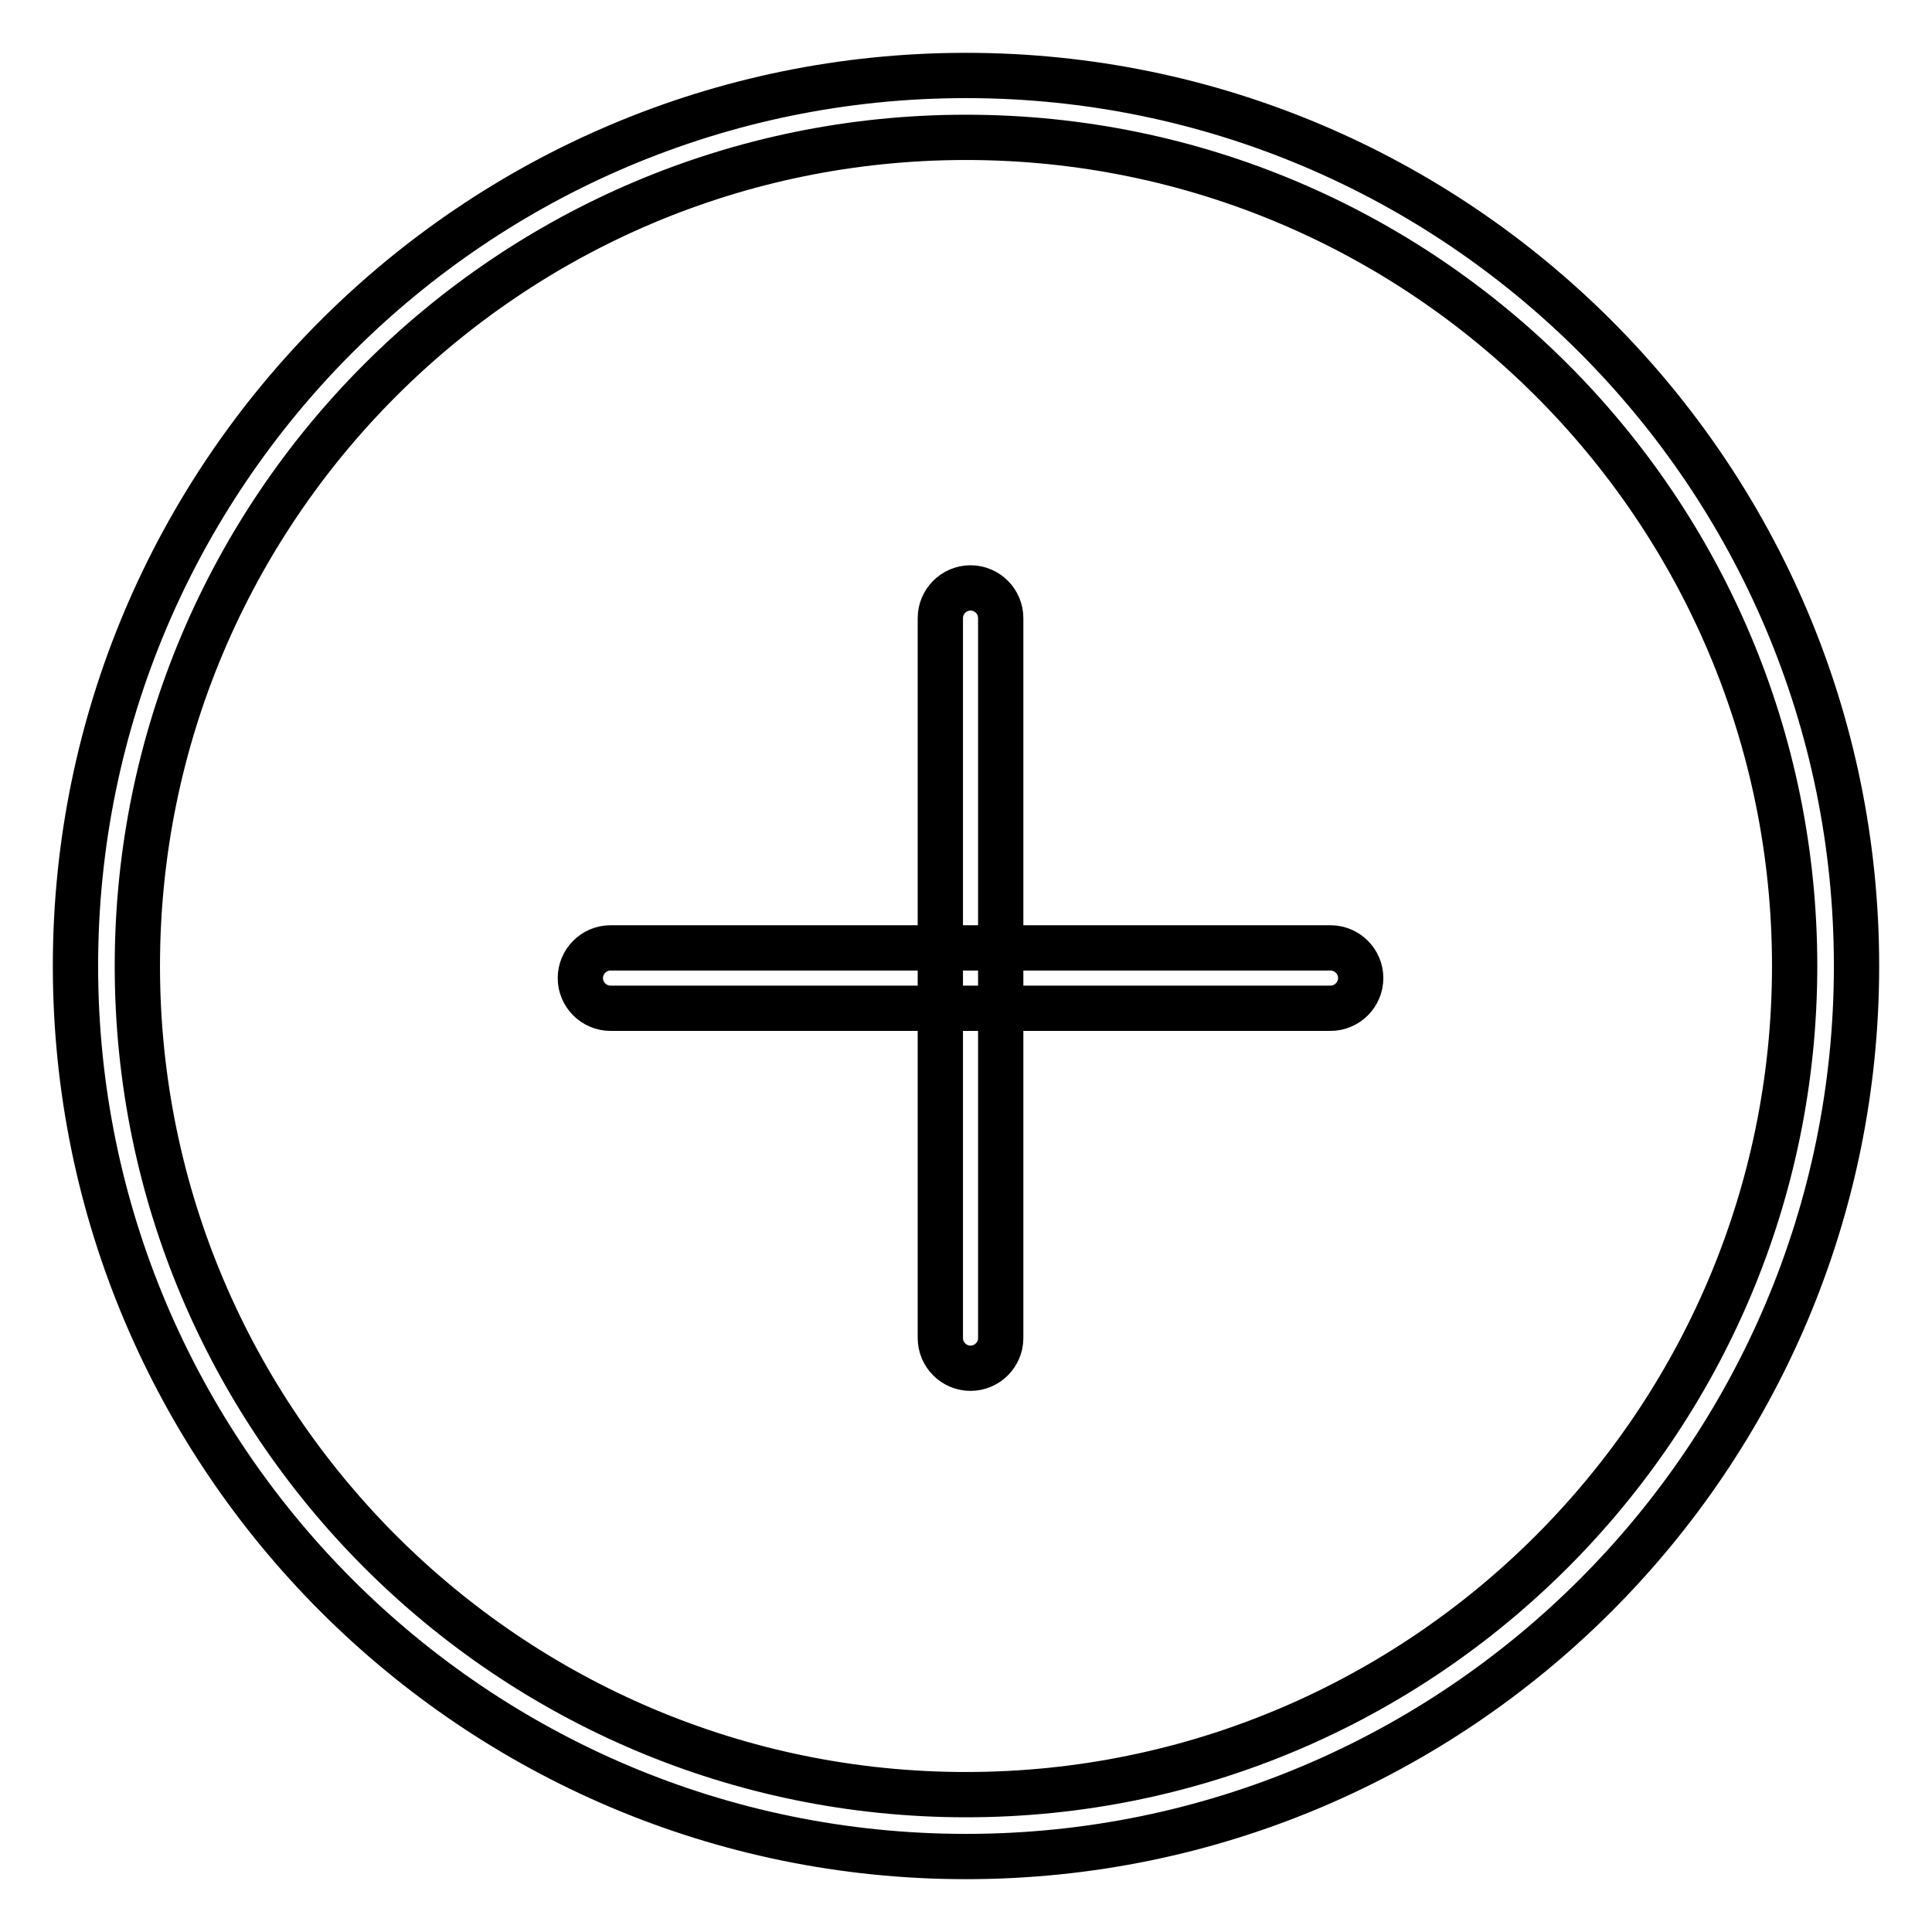
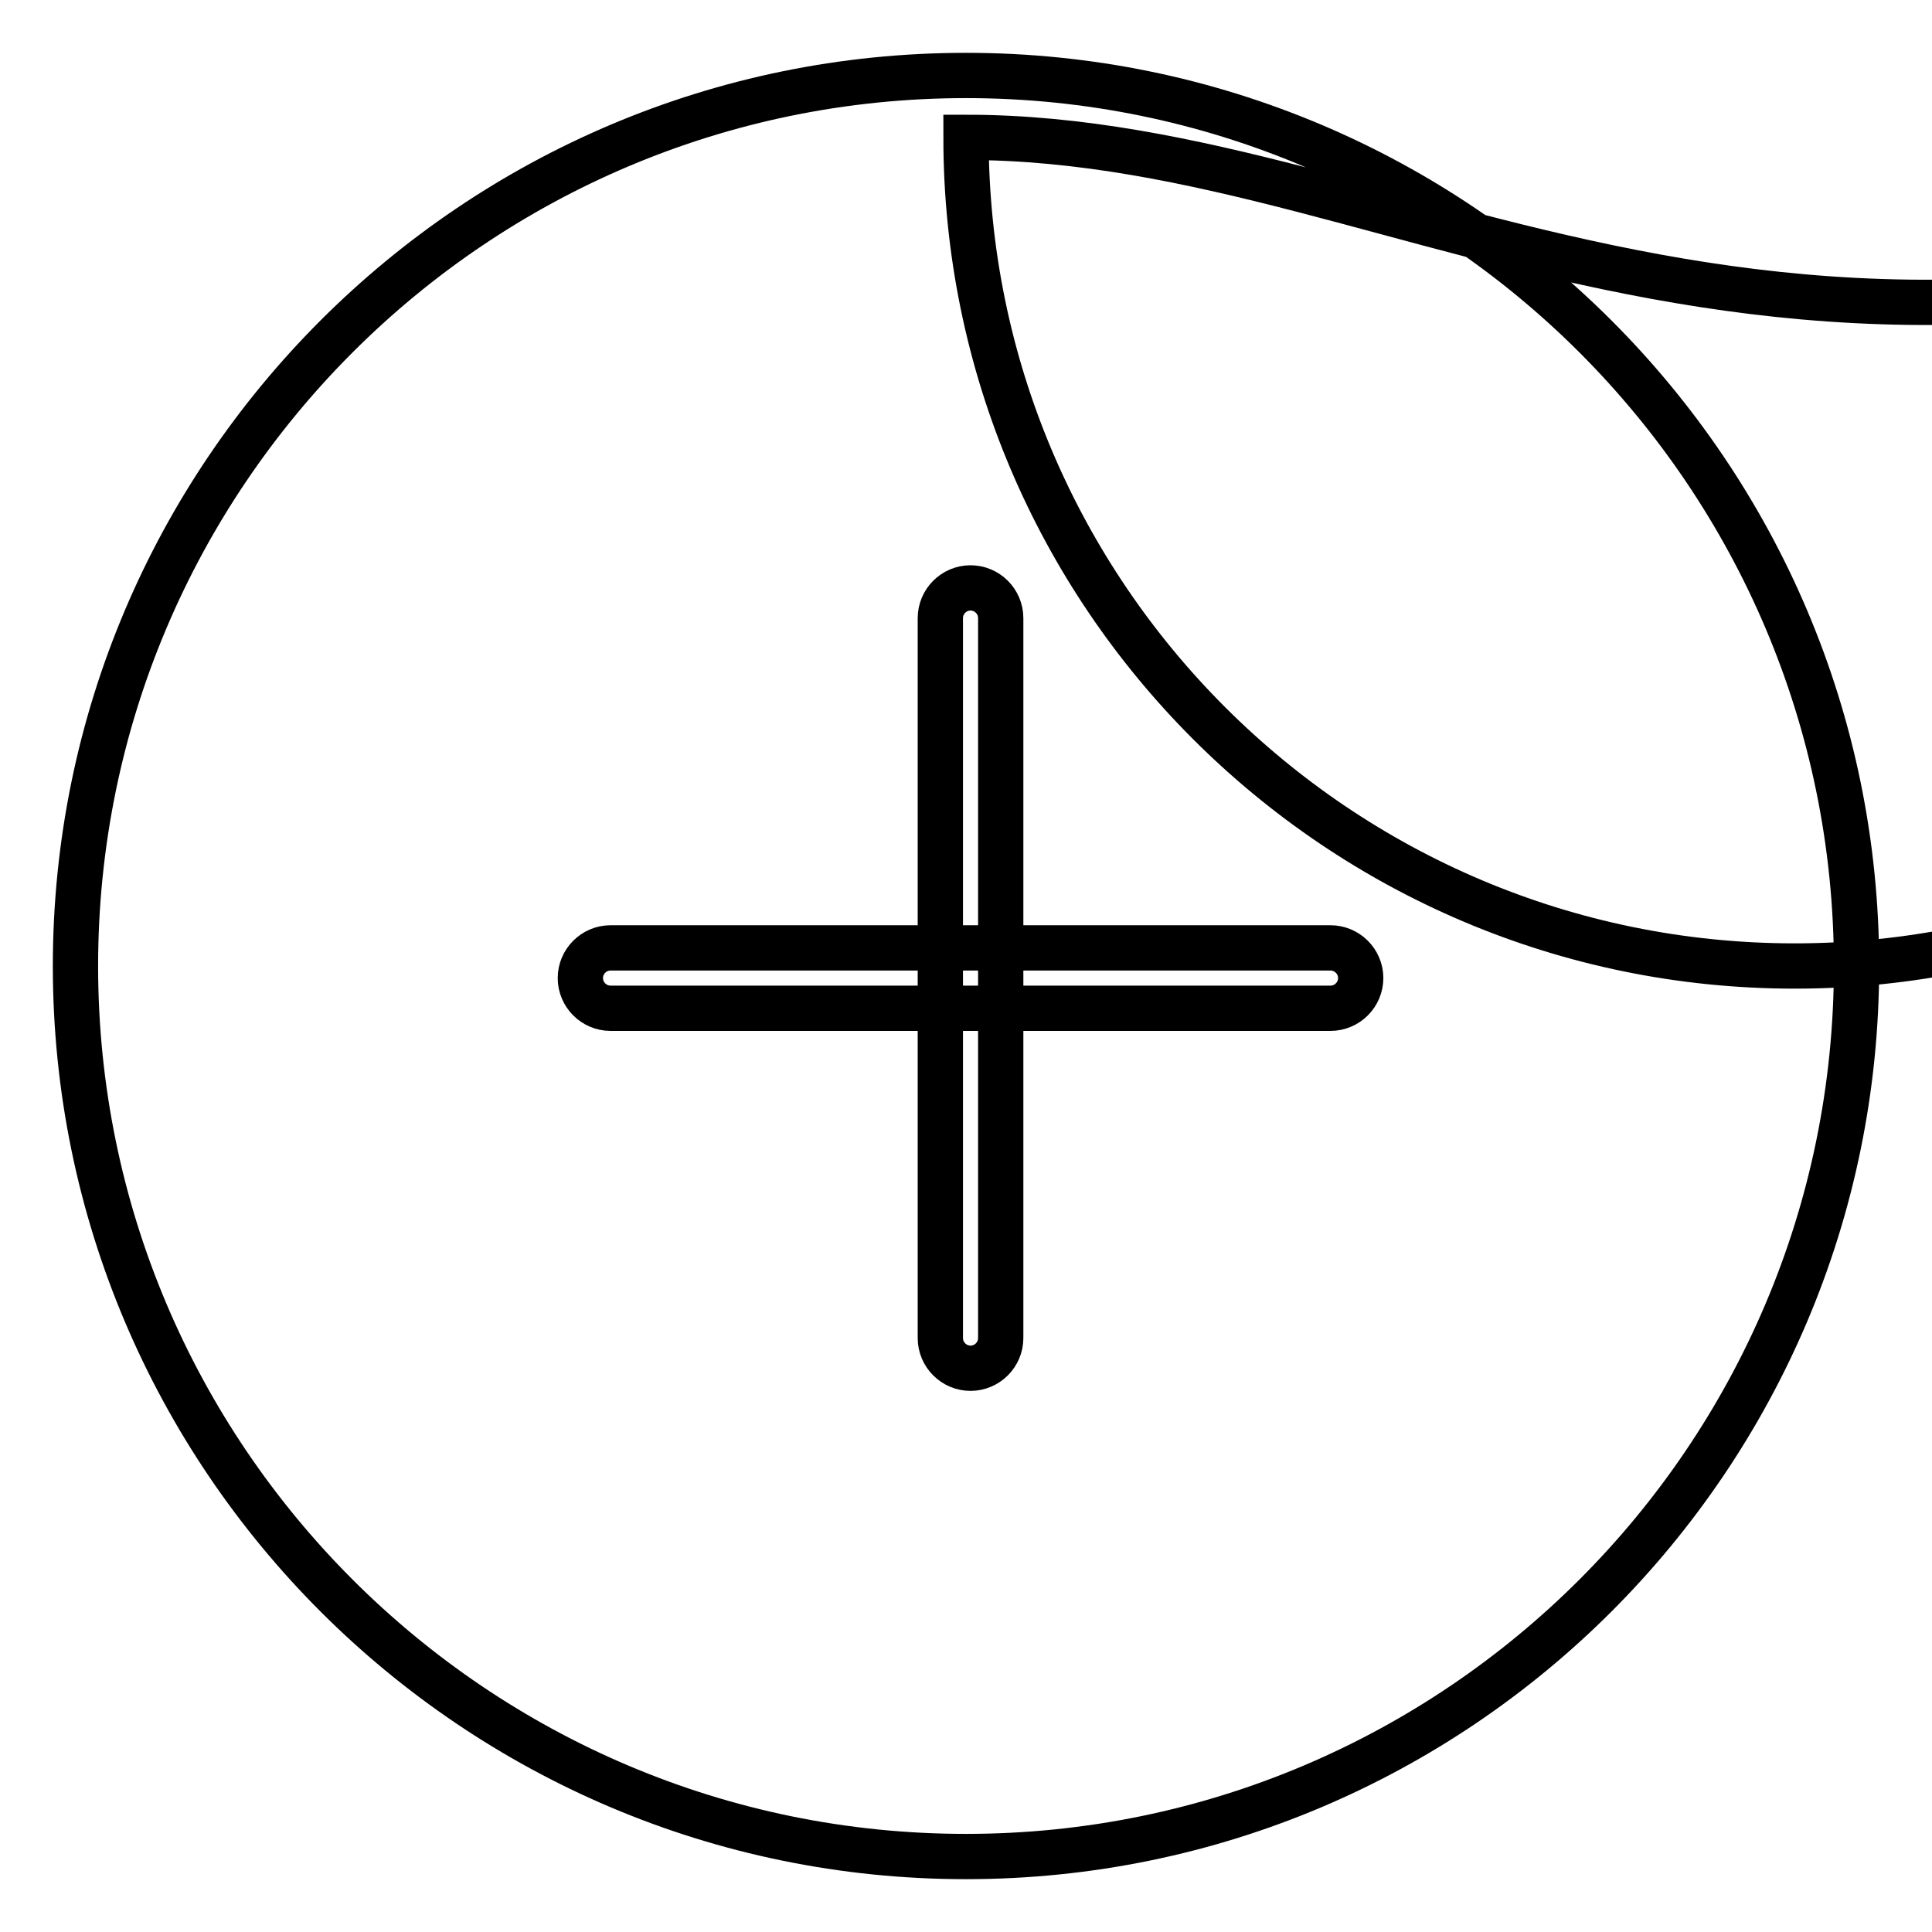
<svg xmlns="http://www.w3.org/2000/svg" version="1.1" x="0px" y="0px" viewBox="0 0 256 256" enable-background="new 0 0 256 256" xml:space="preserve">
  <g>
-     <path stroke-width="6" fill-opacity="0" stroke="#000000" d="M176.3,133.6H80.9c-2.2,0-4-1.8-4-4c0-2.2,1.8-4,4-4h95.4c2.2,0,4,1.8,4,4 C180.3,131.8,178.5,133.6,176.3,133.6z M128.6,181.3c-2.2,0-4-1.8-4-4V81.9c0-2.2,1.8-4,4-4c2.2,0,4,1.8,4,4v95.4 C132.6,179.5,130.8,181.3,128.6,181.3z M128,246c-65.1,0-118-52.9-118-118C10,62.9,62.9,10,128,10c65.1,0,118,52.9,118,118 S193.1,246,128,246z M128,18.2C67.4,18.2,18.2,67.4,18.2,128c0,60.6,49.3,109.8,109.8,109.8c60.6,0,109.8-49.3,109.8-109.8 C237.8,67.4,188.6,18.2,128,18.2z" />
+     <path stroke-width="6" fill-opacity="0" stroke="#000000" d="M176.3,133.6H80.9c-2.2,0-4-1.8-4-4c0-2.2,1.8-4,4-4h95.4c2.2,0,4,1.8,4,4 C180.3,131.8,178.5,133.6,176.3,133.6z M128.6,181.3c-2.2,0-4-1.8-4-4V81.9c0-2.2,1.8-4,4-4c2.2,0,4,1.8,4,4v95.4 C132.6,179.5,130.8,181.3,128.6,181.3z M128,246c-65.1,0-118-52.9-118-118C10,62.9,62.9,10,128,10c65.1,0,118,52.9,118,118 S193.1,246,128,246z M128,18.2c0,60.6,49.3,109.8,109.8,109.8c60.6,0,109.8-49.3,109.8-109.8 C237.8,67.4,188.6,18.2,128,18.2z" />
  </g>
</svg>